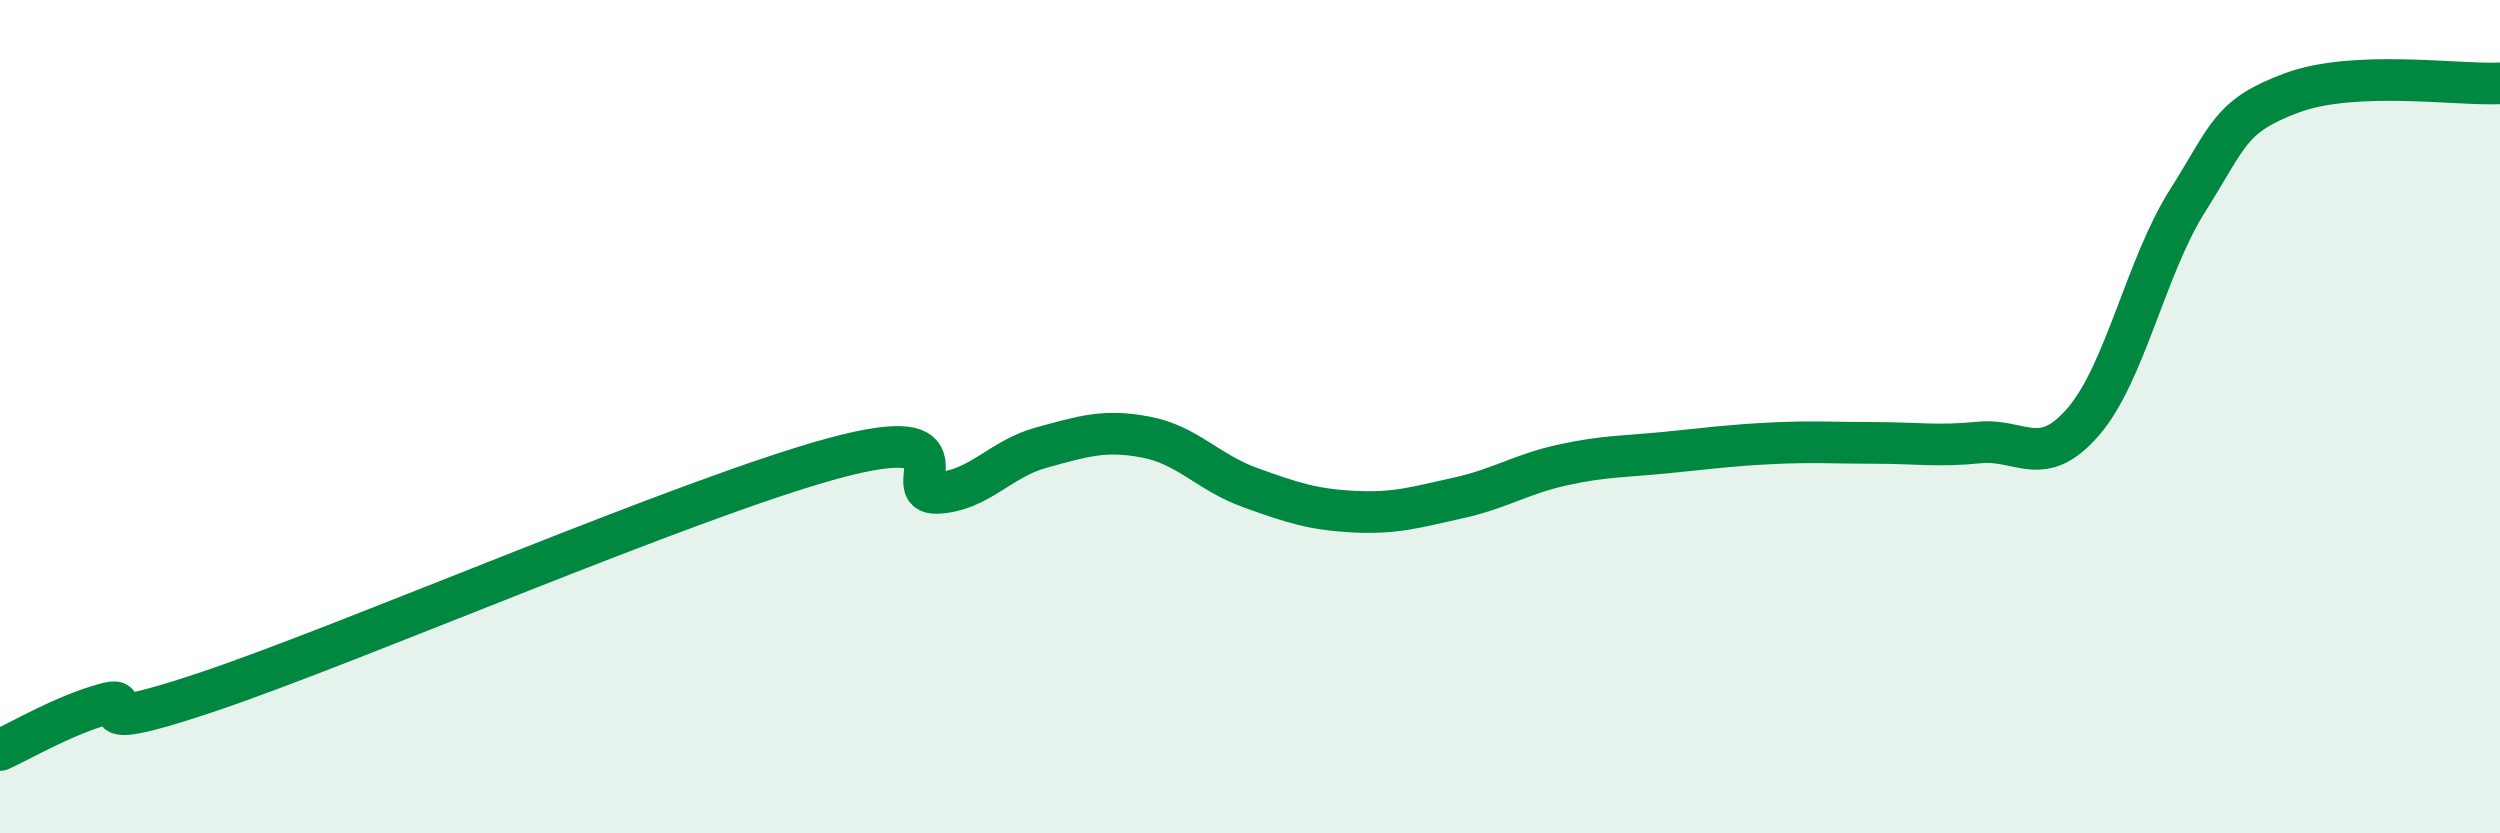
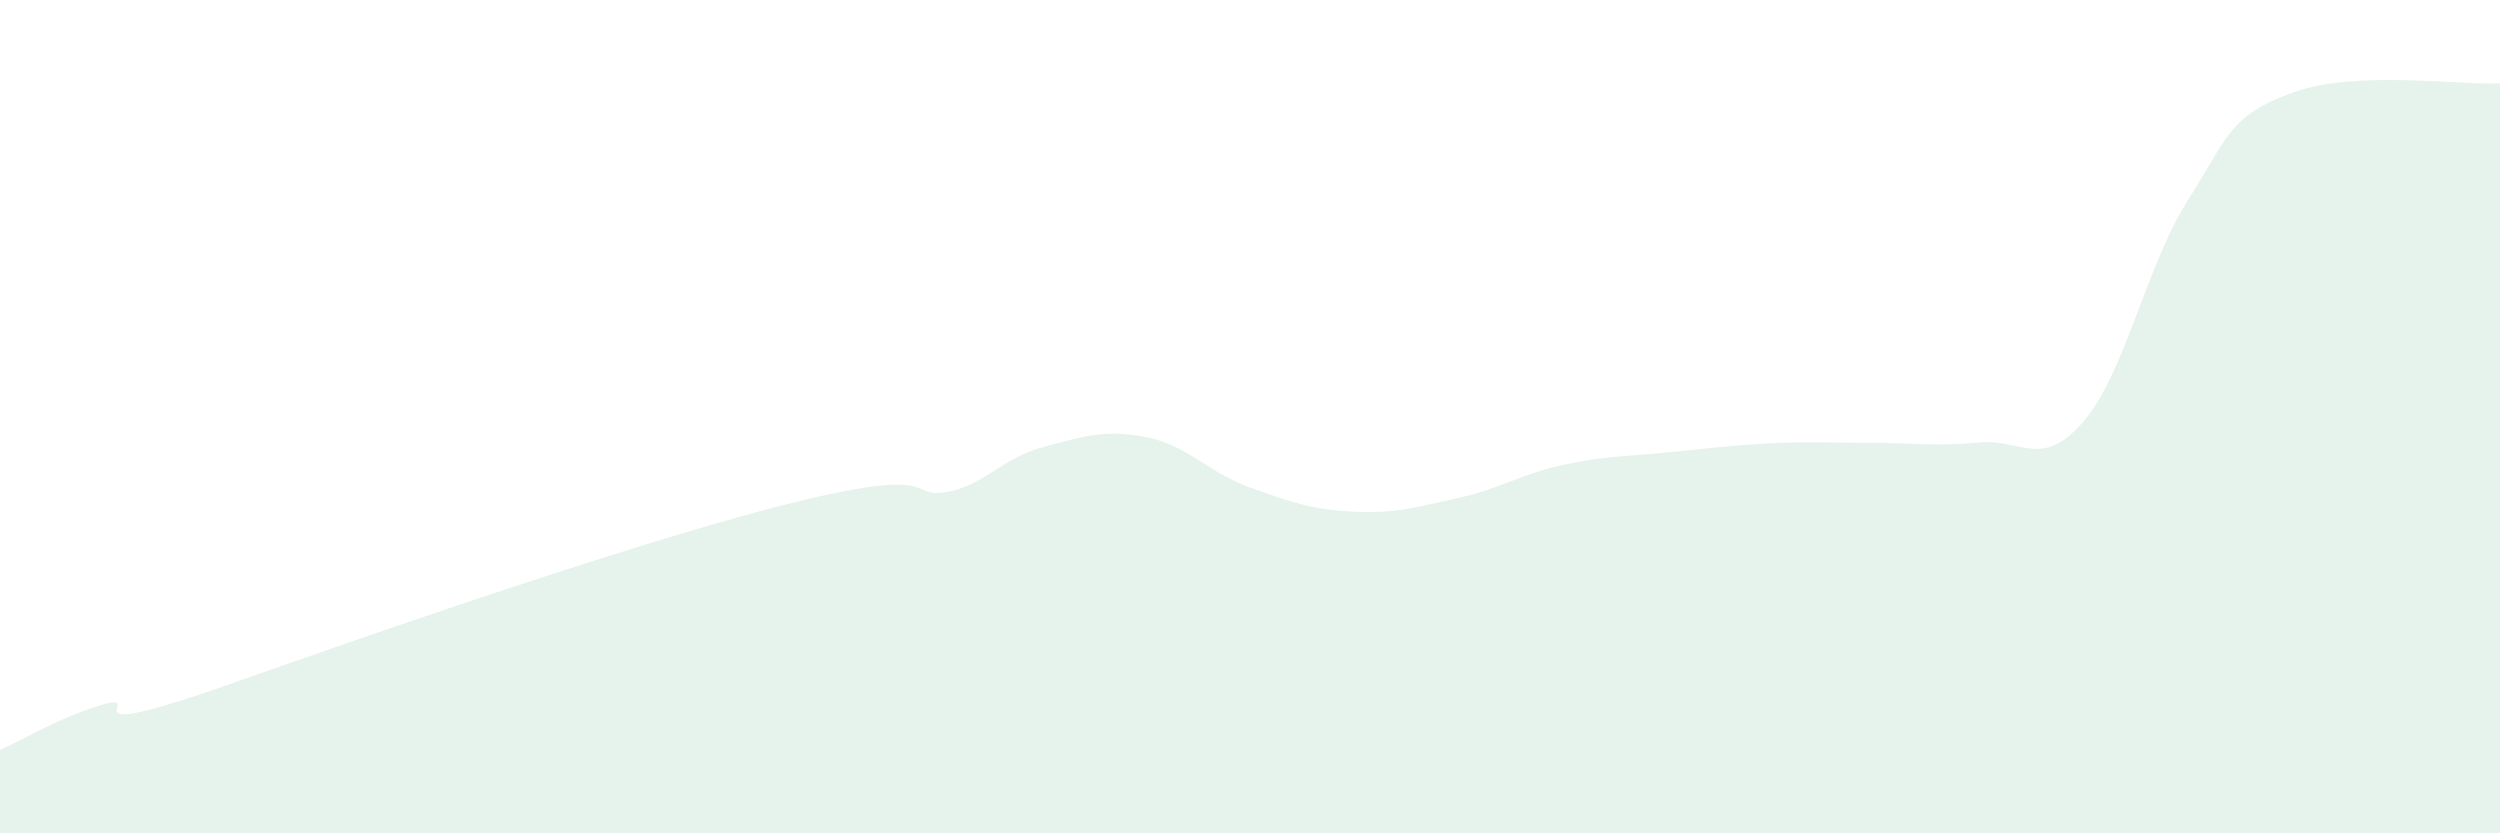
<svg xmlns="http://www.w3.org/2000/svg" width="60" height="20" viewBox="0 0 60 20">
-   <path d="M 0,18 C 0.5,17.78 1.5,17.18 2.5,16.9 C 3.5,16.62 1.5,17.78 5,16.6 C 8.5,15.42 16.5,11.95 20,11 C 23.5,10.05 21.5,11.88 22.5,11.83 C 23.5,11.78 24,11.01 25,10.74 C 26,10.47 26.5,10.3 27.5,10.49 C 28.5,10.68 29,11.34 30,11.7 C 31,12.06 31.5,12.23 32.5,12.28 C 33.5,12.33 34,12.17 35,11.95 C 36,11.73 36.5,11.38 37.5,11.16 C 38.5,10.94 39,10.96 40,10.86 C 41,10.76 41.5,10.69 42.5,10.64 C 43.5,10.59 44,10.63 45,10.63 C 46,10.63 46.5,10.72 47.5,10.62 C 48.5,10.52 49,11.28 50,10.12 C 51,8.96 51.5,6.4 52.5,4.82 C 53.5,3.24 53.5,2.79 55,2.23 C 56.5,1.67 59,2.05 60,2L60 20L0 20Z" fill="#008740" opacity="0.1" stroke-linecap="round" stroke-linejoin="round" />
-   <path d="M 0,18 C 0.5,17.78 1.5,17.18 2.5,16.9 C 3.5,16.62 1.5,17.78 5,16.6 C 8.5,15.42 16.5,11.95 20,11 C 23.5,10.05 21.5,11.88 22.5,11.83 C 23.5,11.78 24,11.01 25,10.74 C 26,10.47 26.5,10.3 27.5,10.49 C 28.5,10.68 29,11.34 30,11.7 C 31,12.06 31.5,12.23 32.5,12.28 C 33.5,12.33 34,12.17 35,11.95 C 36,11.73 36.5,11.38 37.5,11.16 C 38.5,10.94 39,10.96 40,10.86 C 41,10.76 41.5,10.69 42.5,10.64 C 43.5,10.59 44,10.63 45,10.63 C 46,10.63 46.5,10.72 47.5,10.62 C 48.5,10.52 49,11.28 50,10.12 C 51,8.96 51.5,6.4 52.5,4.82 C 53.5,3.24 53.5,2.79 55,2.23 C 56.5,1.67 59,2.05 60,2" stroke="#008740" stroke-width="1" fill="none" stroke-linecap="round" stroke-linejoin="round" />
+   <path d="M 0,18 C 0.5,17.78 1.5,17.18 2.5,16.9 C 3.5,16.62 1.5,17.78 5,16.6 C 23.5,10.05 21.5,11.88 22.5,11.83 C 23.5,11.78 24,11.01 25,10.74 C 26,10.47 26.5,10.3 27.5,10.49 C 28.5,10.68 29,11.34 30,11.7 C 31,12.06 31.5,12.23 32.5,12.28 C 33.5,12.33 34,12.17 35,11.95 C 36,11.73 36.5,11.38 37.5,11.16 C 38.5,10.94 39,10.96 40,10.86 C 41,10.76 41.5,10.69 42.5,10.64 C 43.5,10.59 44,10.63 45,10.63 C 46,10.63 46.5,10.72 47.5,10.62 C 48.5,10.52 49,11.28 50,10.12 C 51,8.96 51.5,6.4 52.5,4.82 C 53.5,3.24 53.5,2.79 55,2.23 C 56.5,1.67 59,2.05 60,2L60 20L0 20Z" fill="#008740" opacity="0.1" stroke-linecap="round" stroke-linejoin="round" />
</svg>